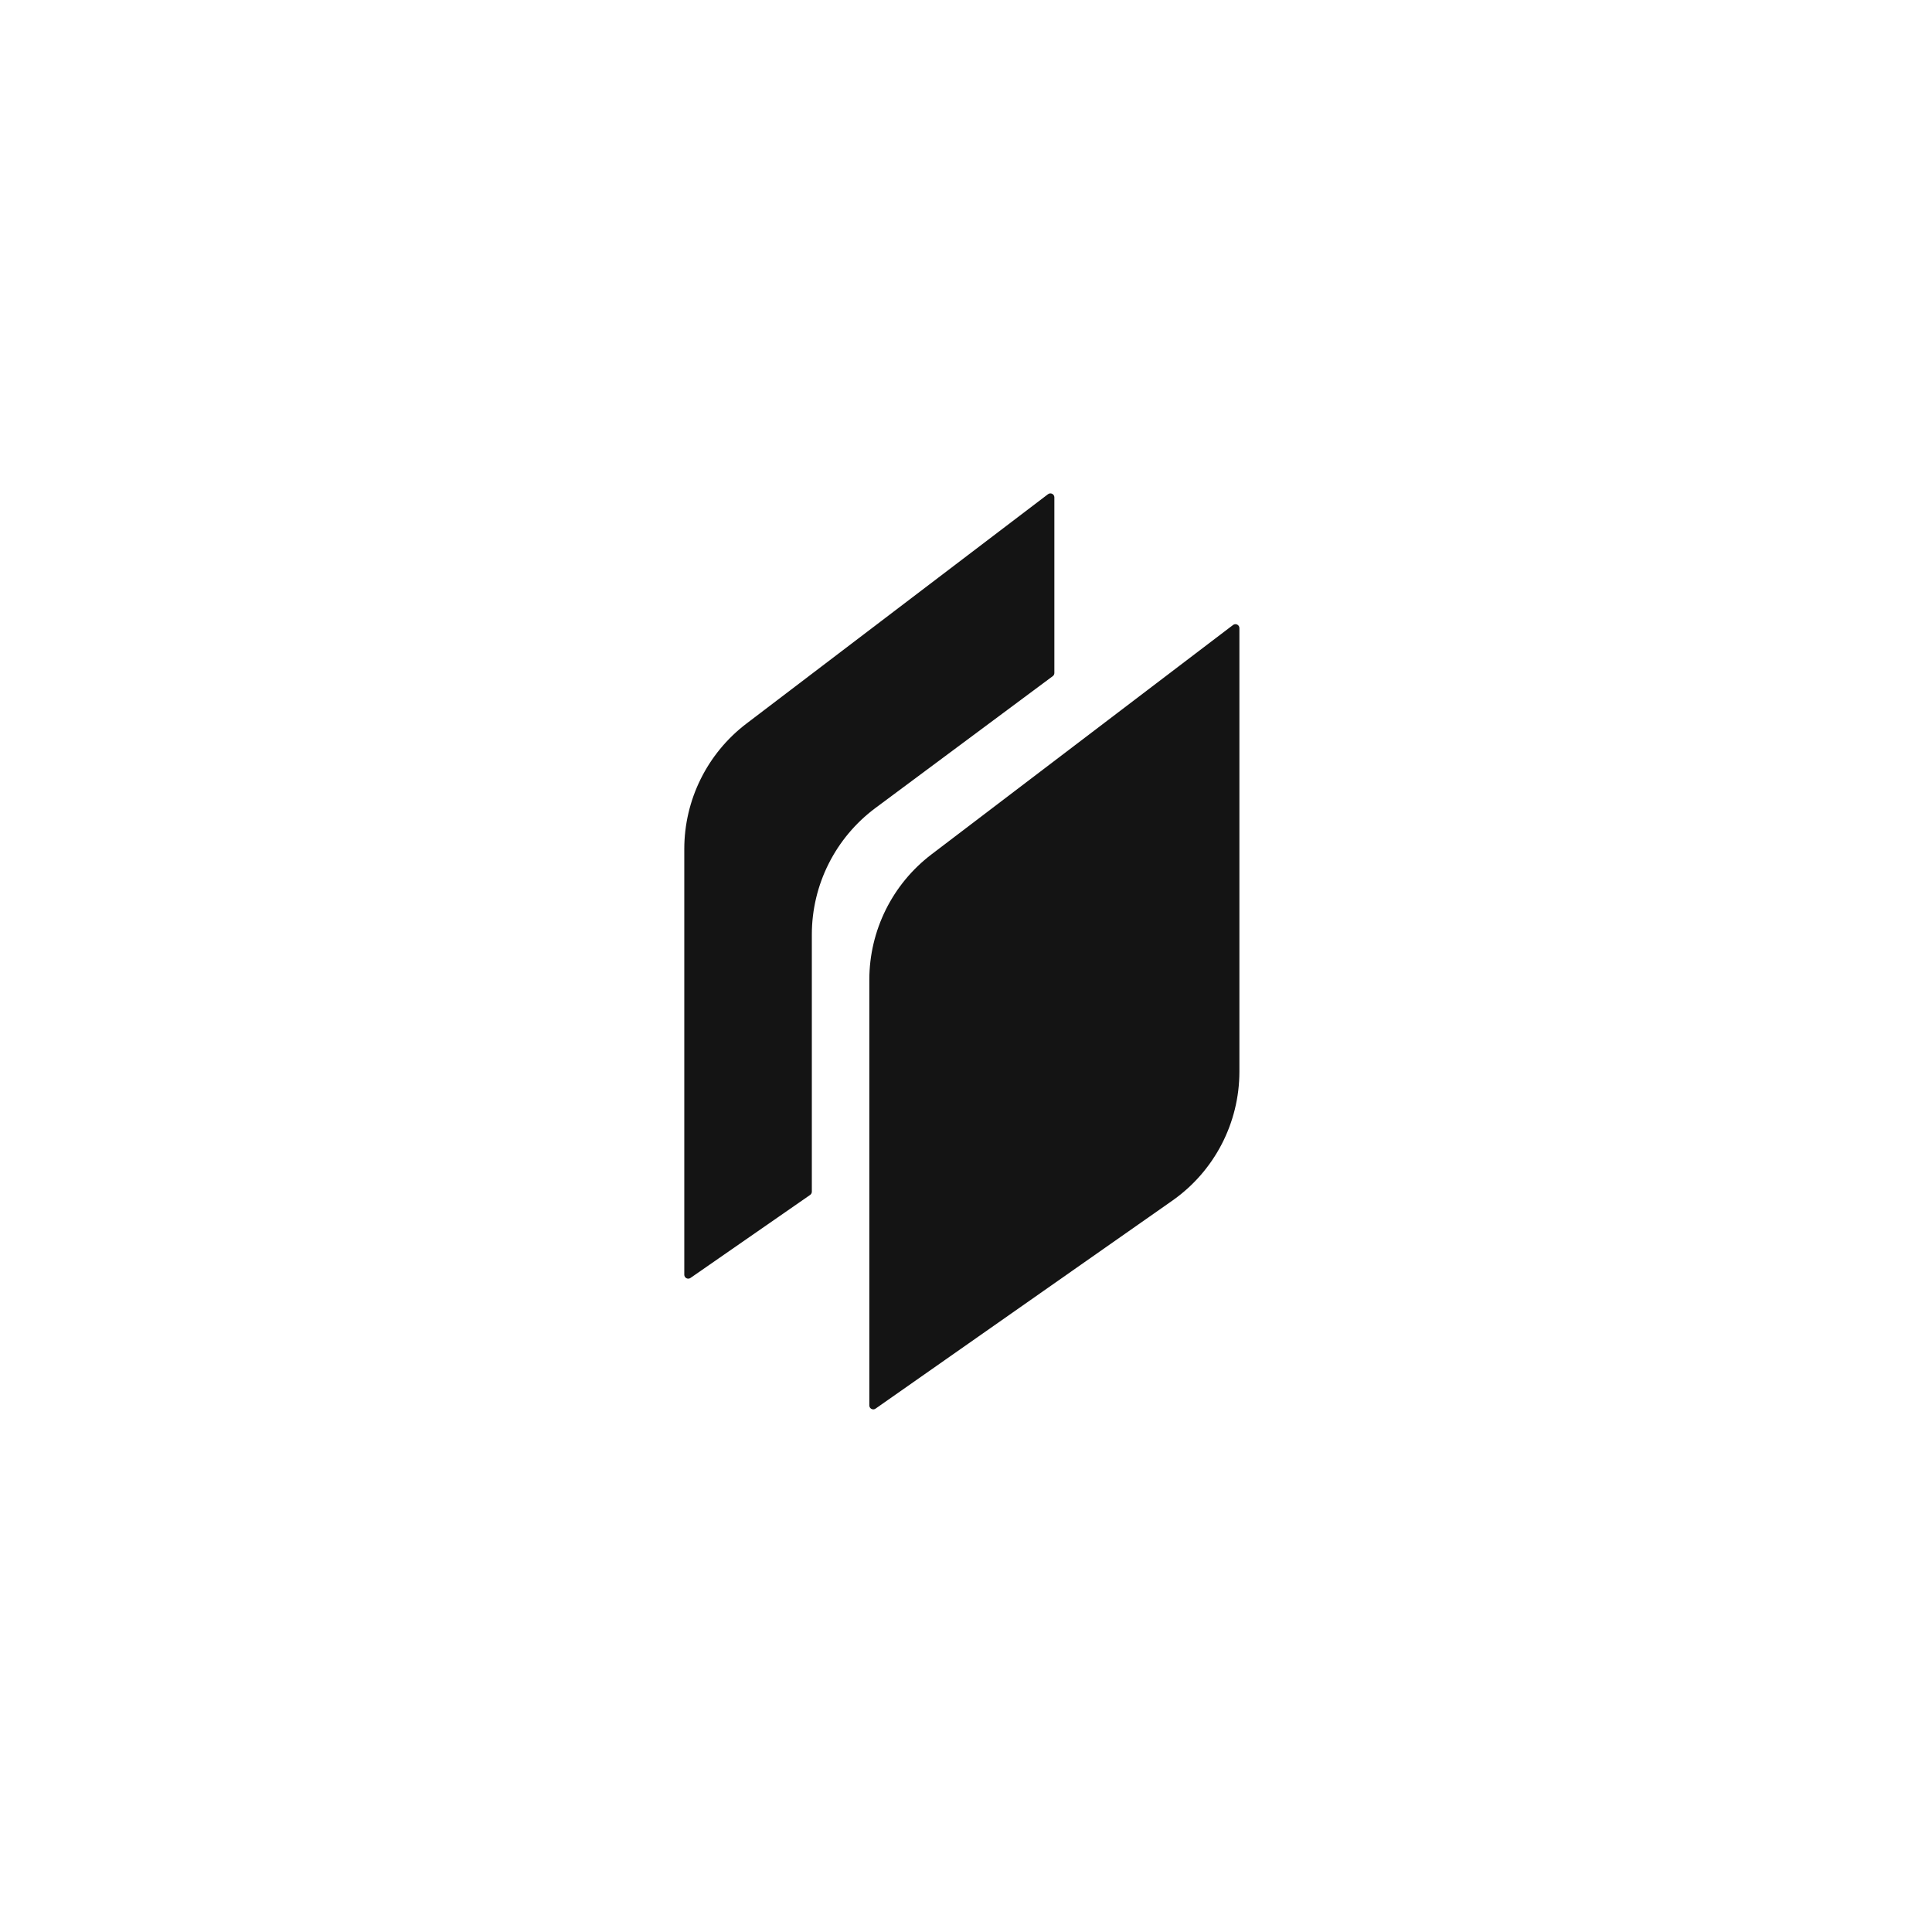
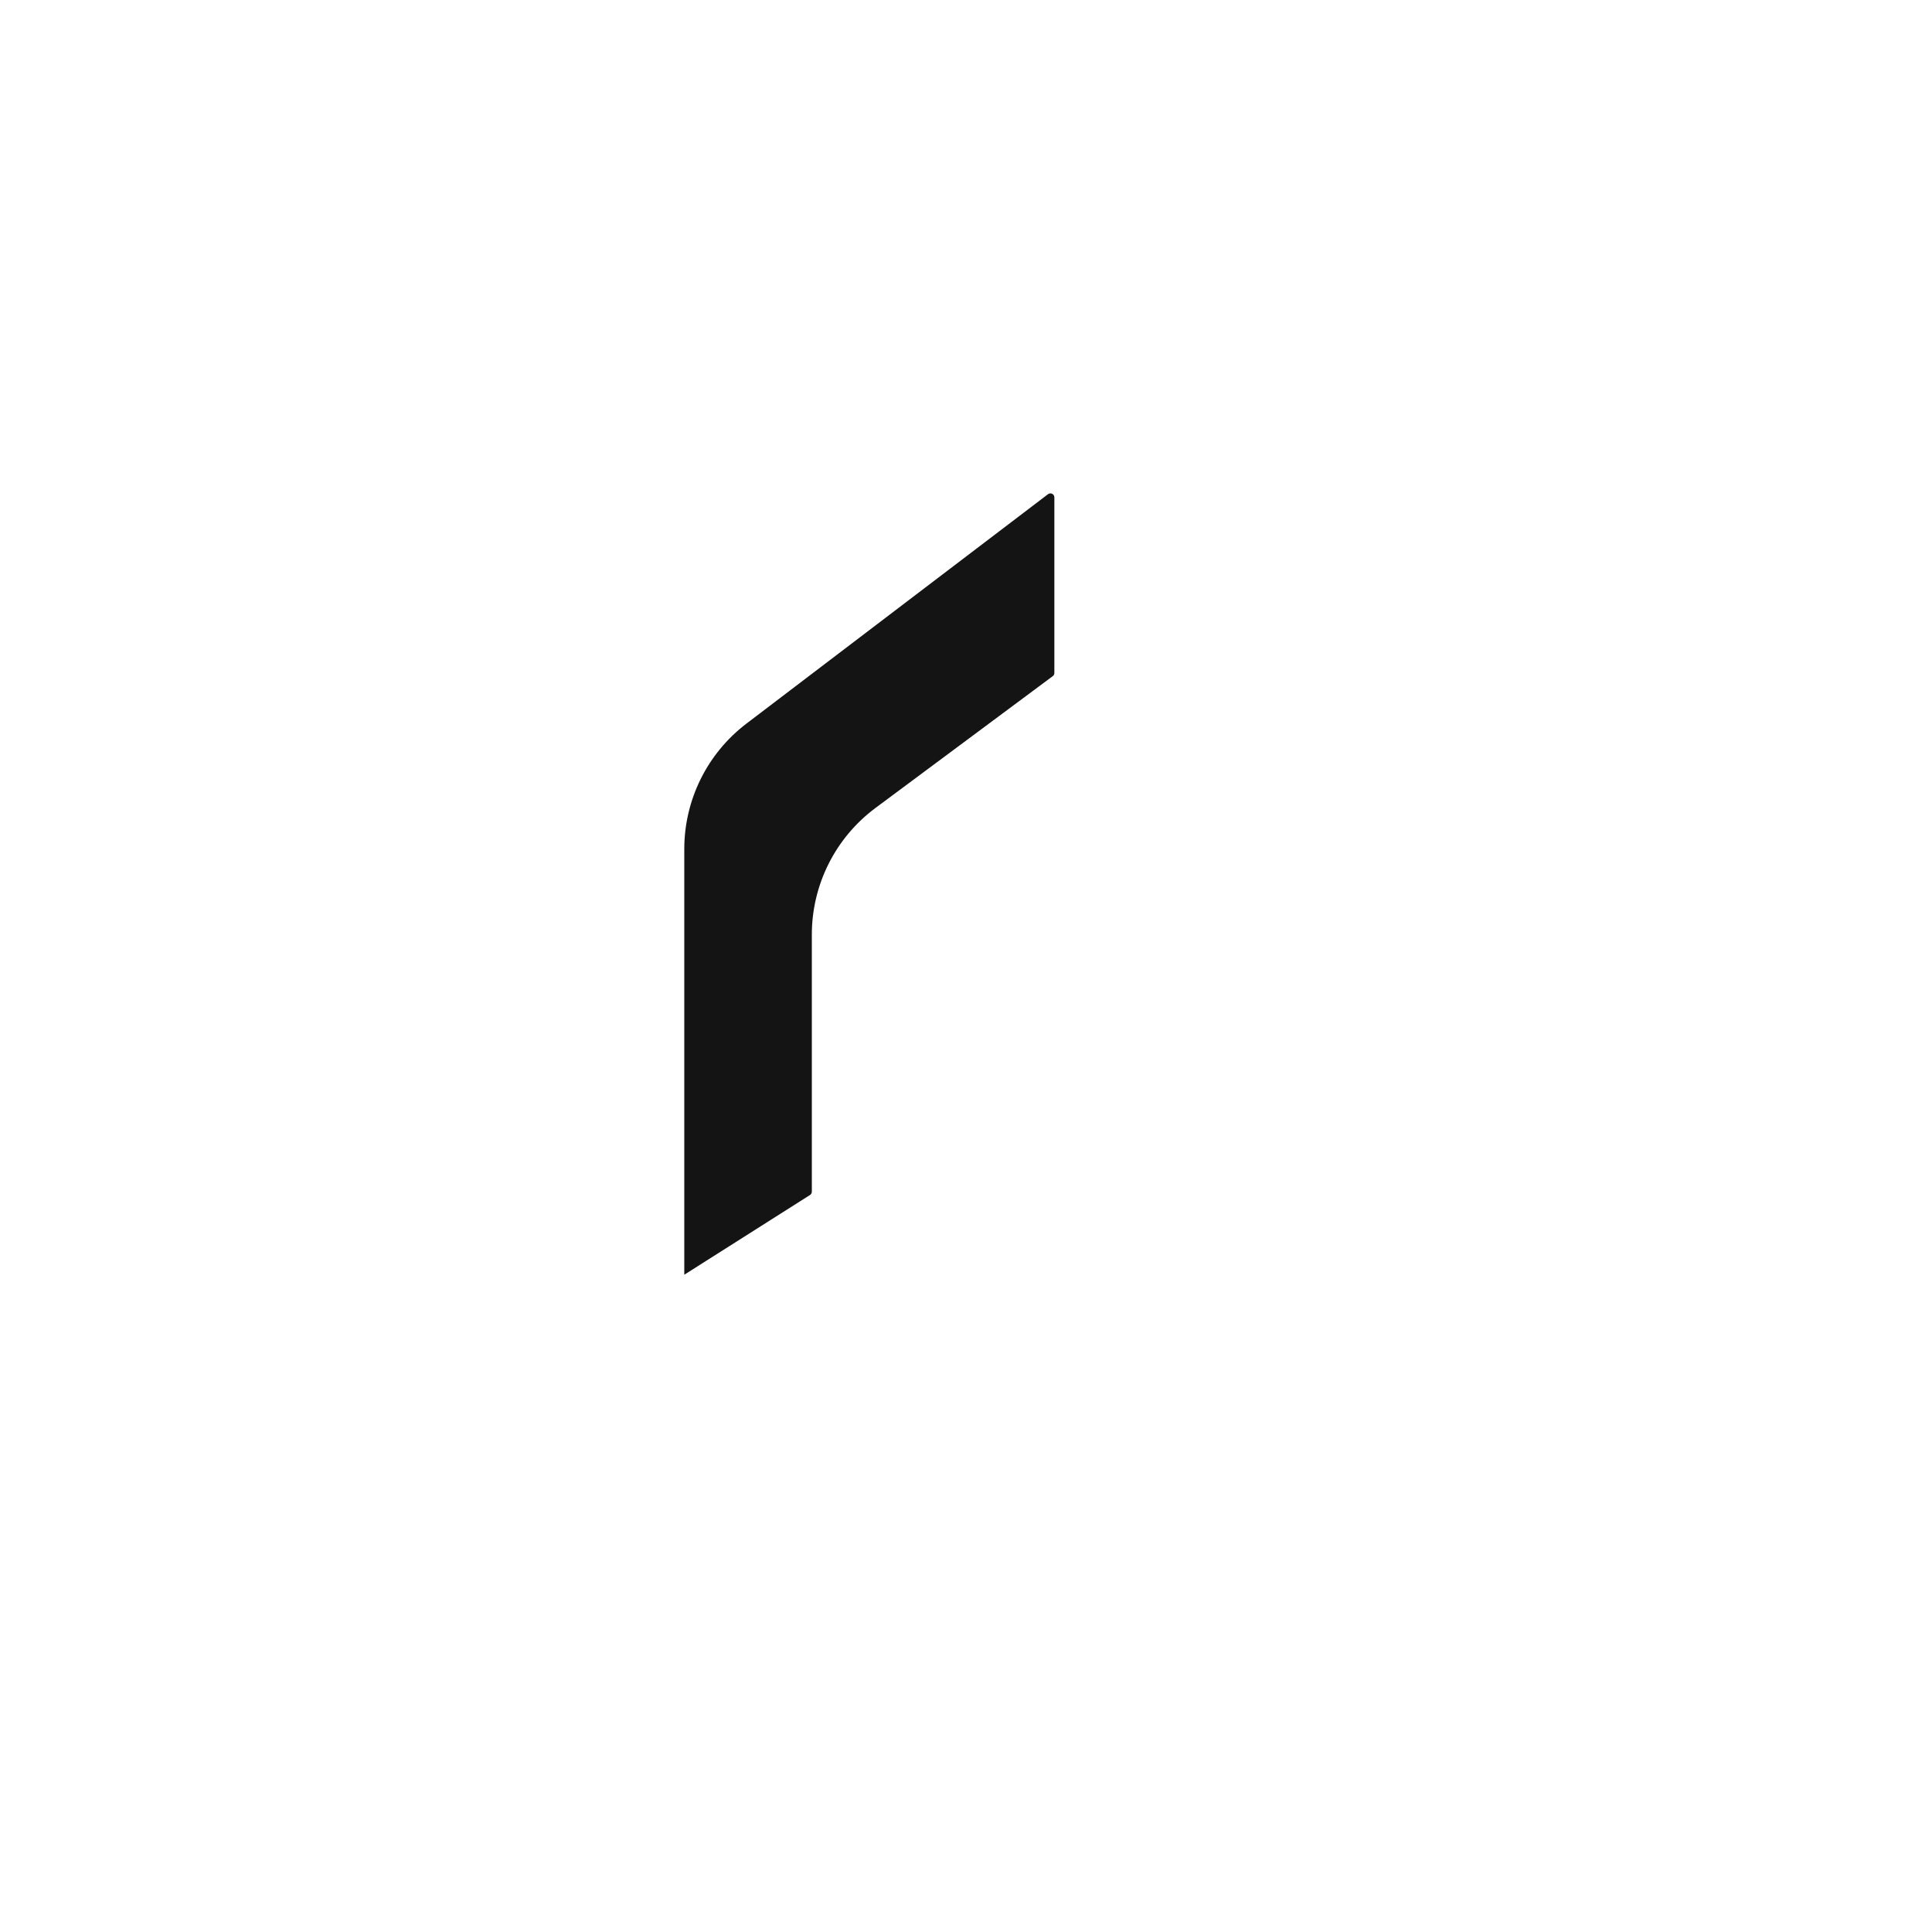
<svg xmlns="http://www.w3.org/2000/svg" width="49" height="49" viewBox="0 0 49 49" fill="none">
-   <path d="M17.355 21.535V32.33C17.355 32.41 17.445 32.458 17.512 32.412L20.547 30.306C20.574 30.287 20.59 30.256 20.59 30.224V23.703C20.59 22.438 21.189 21.247 22.204 20.492L26.7 17.149C26.726 17.131 26.741 17.101 26.741 17.069V12.614C26.741 12.531 26.646 12.484 26.58 12.534L18.933 18.351C17.938 19.108 17.355 20.285 17.355 21.535Z" fill="#141414" />
-   <path d="M22.048 24.851V35.645C22.048 35.726 22.139 35.773 22.205 35.727L29.729 30.454C30.798 29.706 31.434 28.483 31.434 27.178V15.93C31.434 15.848 31.339 15.801 31.273 15.851L23.626 21.668C22.632 22.424 22.048 23.602 22.048 24.851Z" fill="#141414" />
+   <path d="M17.355 21.535V32.33L20.547 30.306C20.574 30.287 20.59 30.256 20.59 30.224V23.703C20.59 22.438 21.189 21.247 22.204 20.492L26.7 17.149C26.726 17.131 26.741 17.101 26.741 17.069V12.614C26.741 12.531 26.646 12.484 26.58 12.534L18.933 18.351C17.938 19.108 17.355 20.285 17.355 21.535Z" fill="#141414" />
</svg>